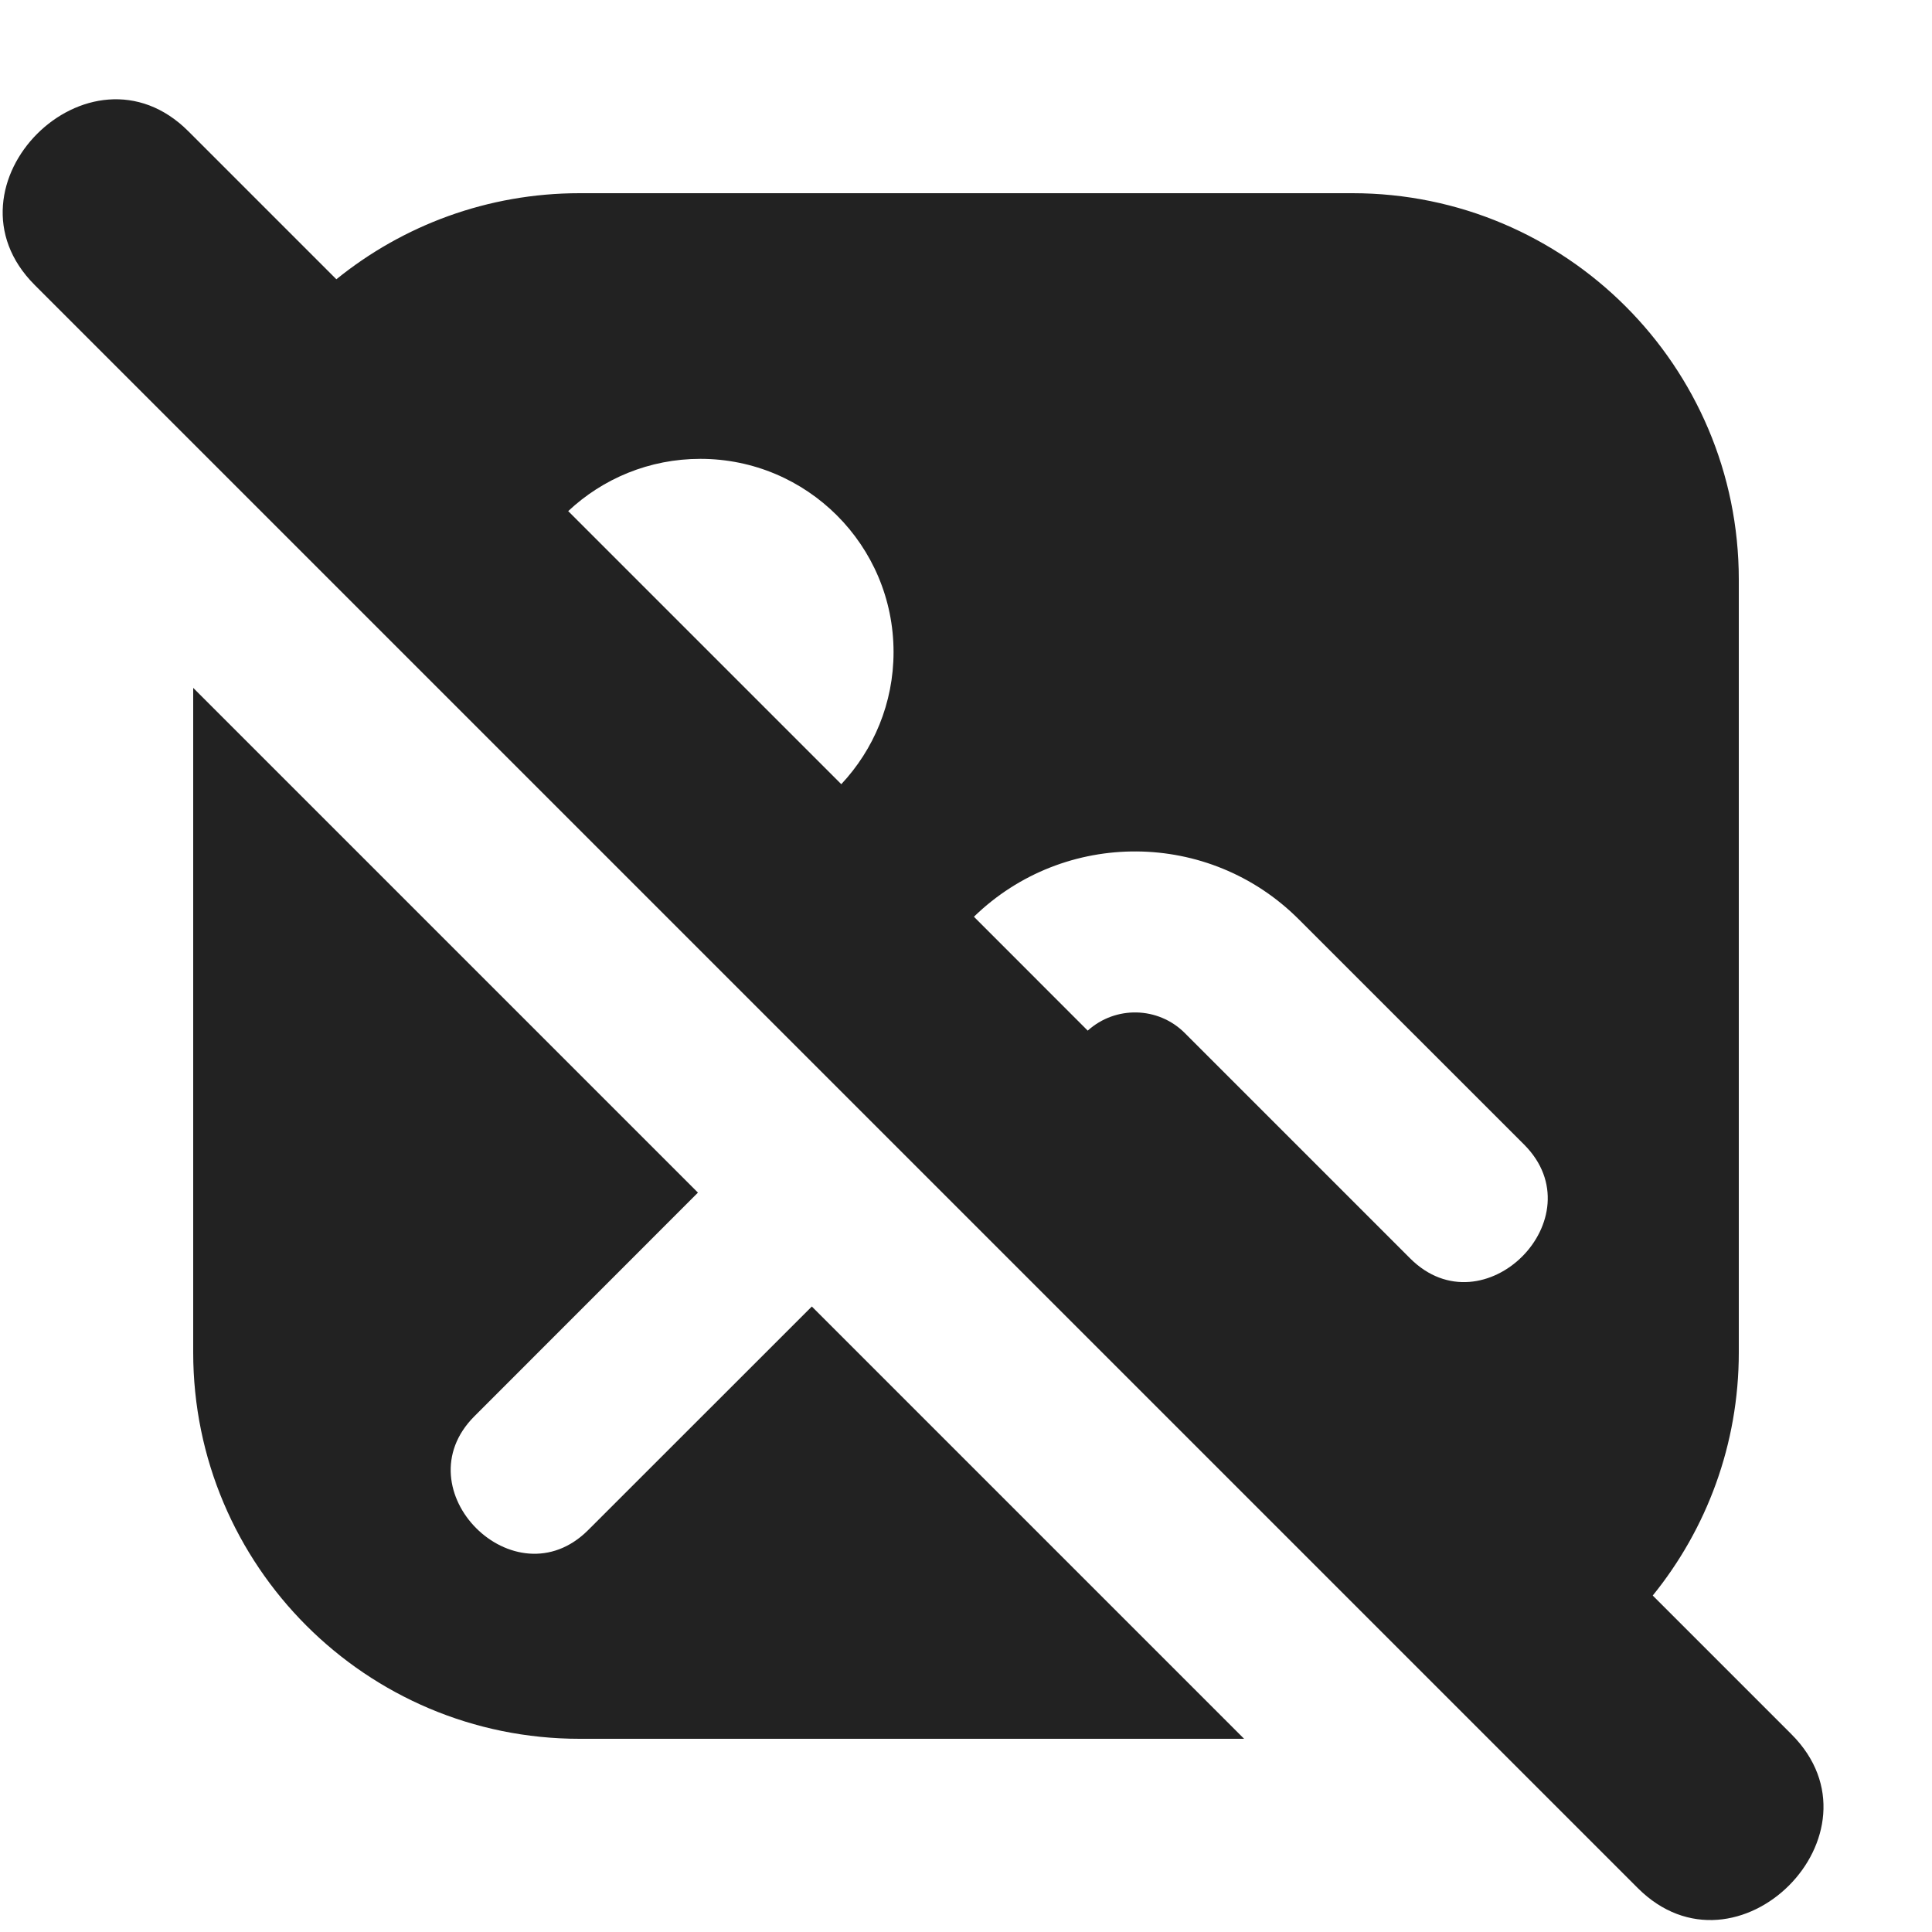
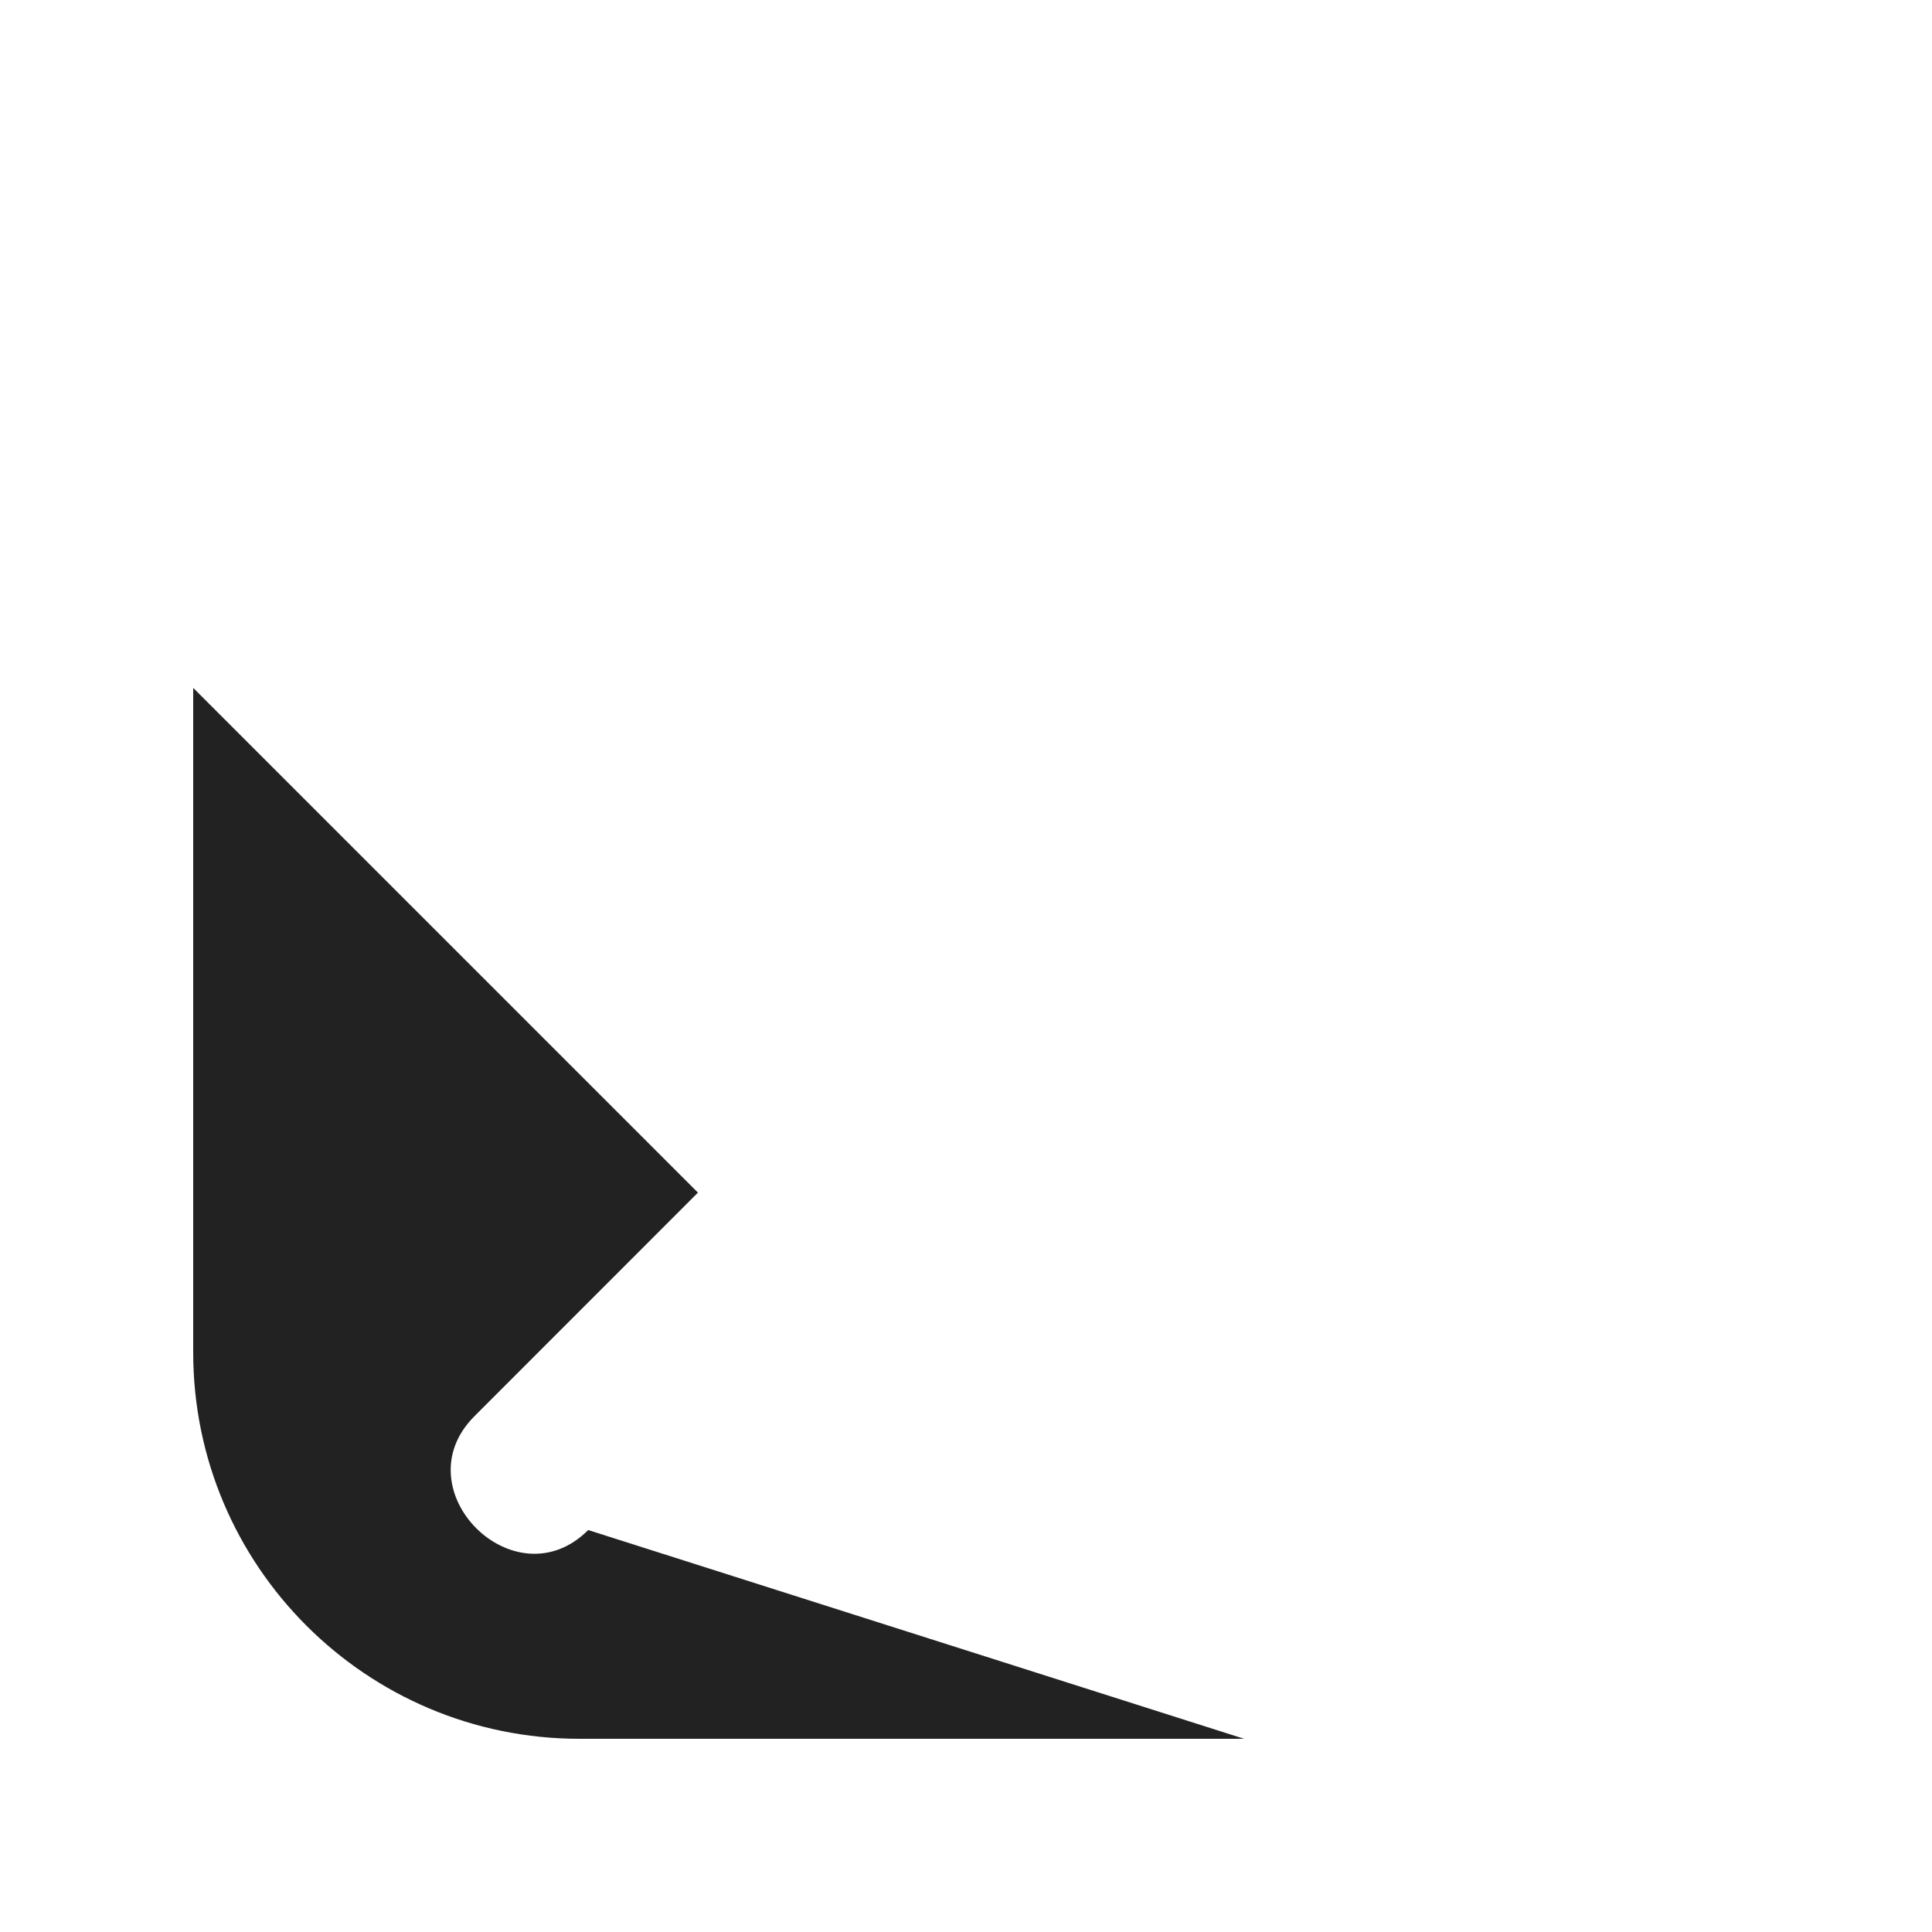
<svg xmlns="http://www.w3.org/2000/svg" width="20" height="20" viewBox="0 0 20 20" fill="none">
-   <path fill-rule="evenodd" clip-rule="evenodd" d="M1.95 1.359C0.924 0.333 -0.667 1.924 0.359 2.95L16.954 19.545C17.98 20.571 19.571 18.98 18.546 17.954L17.109 16.517C17.666 15.83 18 14.954 18 14V6C18 3.791 16.209 2 14 2H6C5.046 2 4.17 2.334 3.482 2.891L1.95 1.359ZM5.882 5.291L8.709 8.118C9.044 7.76 9.25 7.279 9.25 6.75C9.25 5.645 8.354 4.75 7.25 4.75C6.721 4.75 6.24 4.955 5.882 5.291ZM10.082 9.49L11.26 10.669C11.547 10.41 11.989 10.418 12.265 10.694L14.598 13.027C15.358 13.787 16.537 12.608 15.777 11.848L13.444 9.516C12.517 8.589 11.019 8.58 10.082 9.49Z" fill="#222222" />
-   <path d="M2 14V7.121L7.225 12.346L4.911 14.661C4.151 15.421 5.329 16.599 6.089 15.839L8.404 13.525L12.879 18H6C3.791 18 2 16.209 2 14Z" fill="#222222" />
+   <path d="M2 14V7.121L7.225 12.346L4.911 14.661C4.151 15.421 5.329 16.599 6.089 15.839L12.879 18H6C3.791 18 2 16.209 2 14Z" fill="#222222" />
</svg>